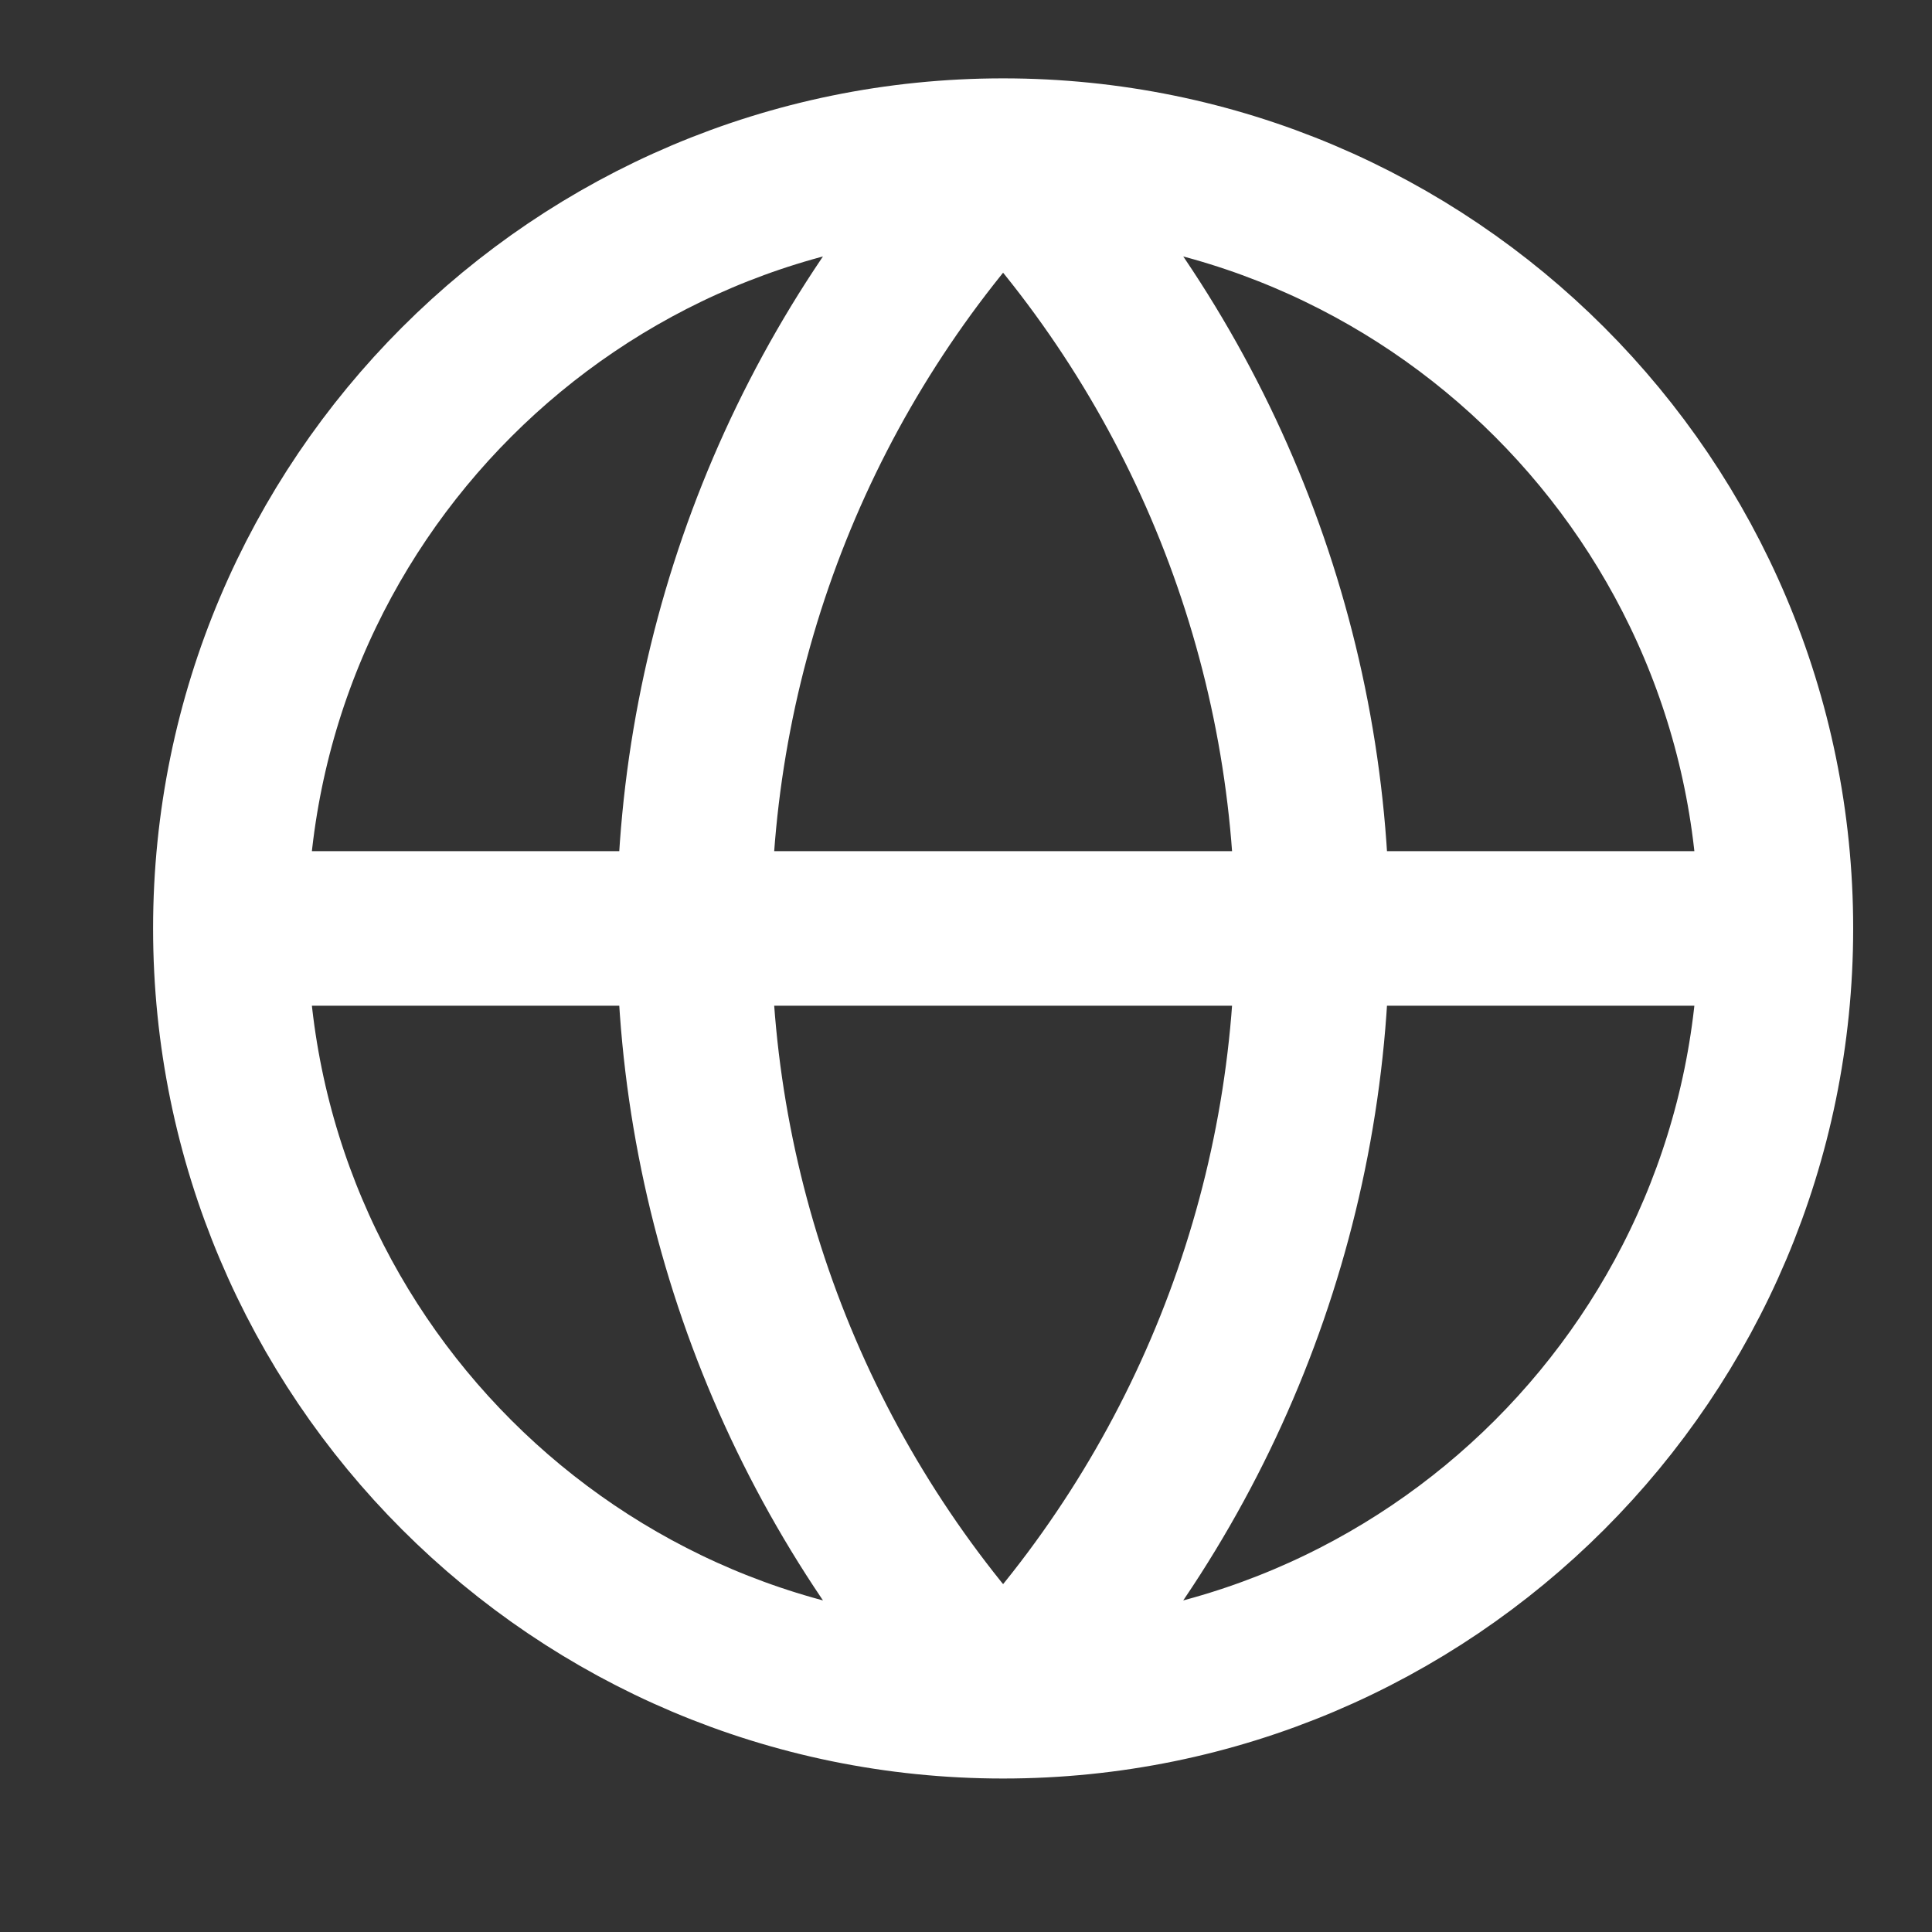
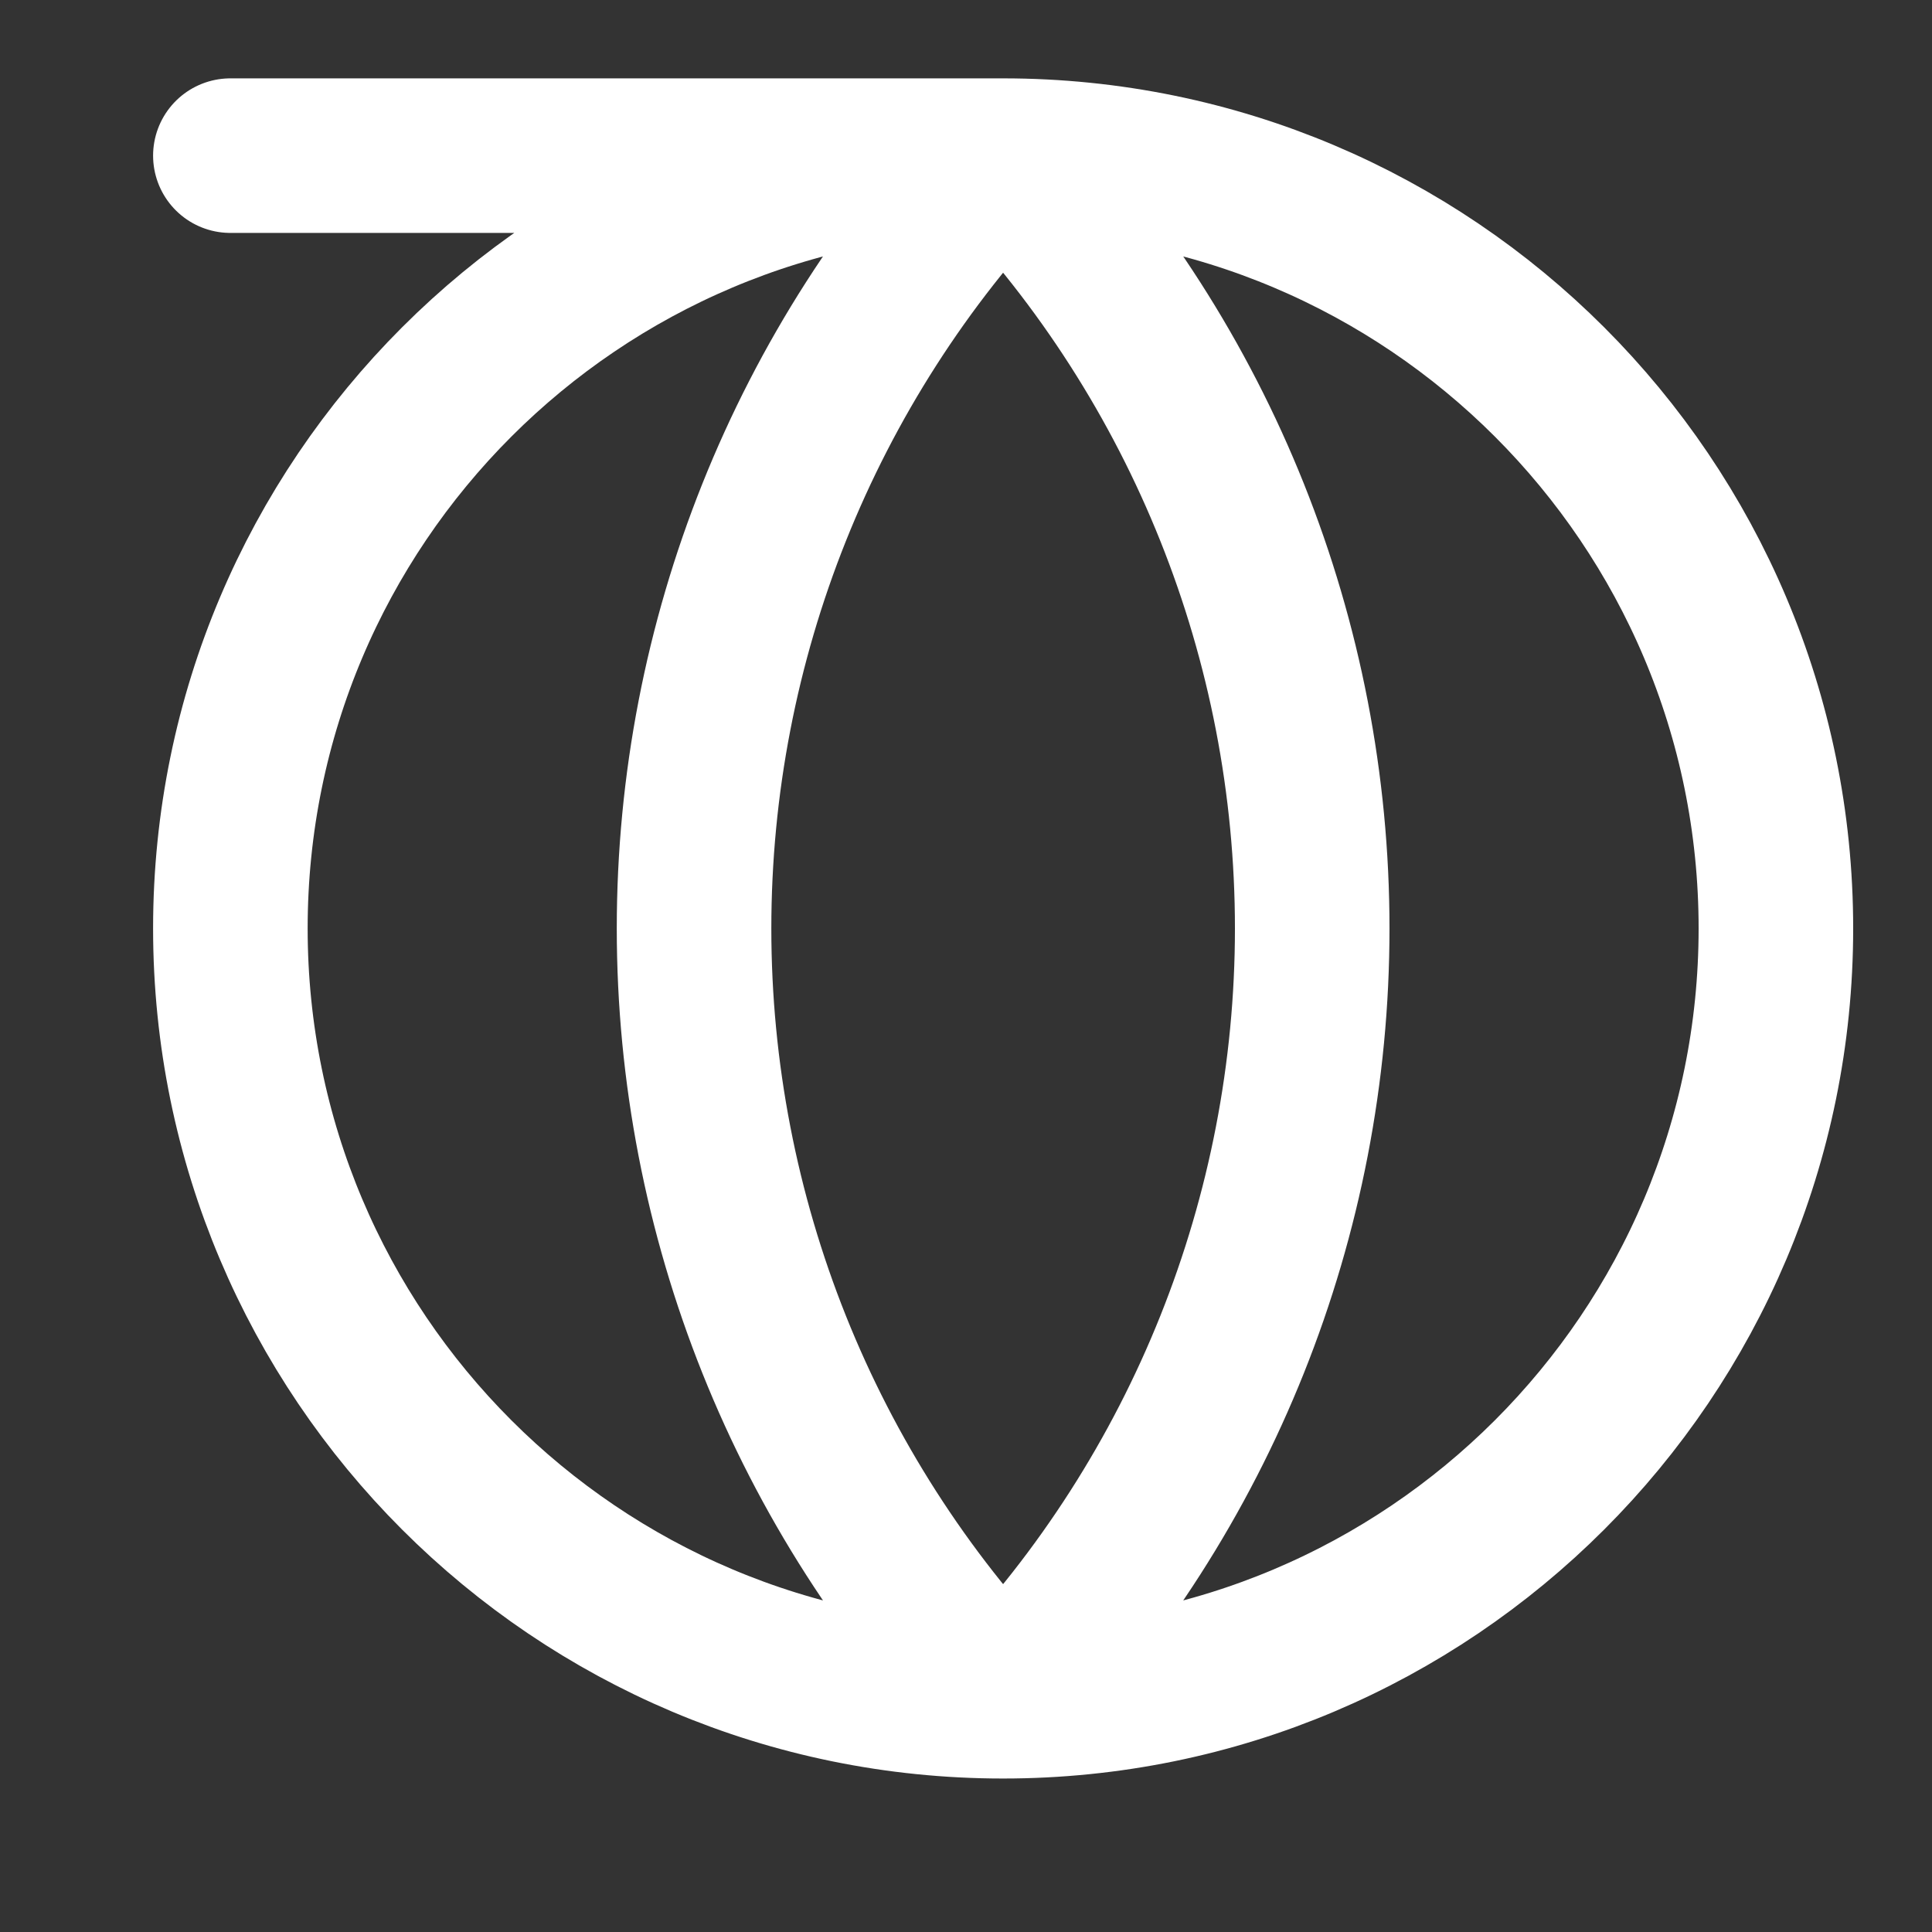
<svg xmlns="http://www.w3.org/2000/svg" width="25" height="25" viewBox="0 0 25 25" fill="none">
  <rect x="0" y="0" width="25" height="25" fill="#333333" stroke="none" />
-   <path d="M22.98 12.014C22.98 17.537 18.503 22.014 12.98 22.014M22.98 12.014C22.98 6.491 18.503 2.014 12.98 2.014M22.98 12.014H2.981M12.98 22.014C7.458 22.014 2.981 17.537 2.981 12.014M12.98 22.014C10.413 19.317 8.981 15.737 8.981 12.014C8.981 8.29 10.413 4.71 12.98 2.014M12.98 22.014C15.548 19.317 16.98 15.737 16.98 12.014C16.98 8.29 15.548 4.71 12.98 2.014M2.981 12.014C2.981 6.491 7.458 2.014 12.98 2.014" stroke="white" stroke-width="2" stroke-linecap="round" stroke-linejoin="round" />
+   <path d="M22.98 12.014C22.98 17.537 18.503 22.014 12.98 22.014M22.98 12.014C22.98 6.491 18.503 2.014 12.98 2.014H2.981M12.98 22.014C7.458 22.014 2.981 17.537 2.981 12.014M12.98 22.014C10.413 19.317 8.981 15.737 8.981 12.014C8.981 8.29 10.413 4.71 12.98 2.014M12.98 22.014C15.548 19.317 16.98 15.737 16.98 12.014C16.98 8.29 15.548 4.71 12.98 2.014M2.981 12.014C2.981 6.491 7.458 2.014 12.98 2.014" stroke="white" stroke-width="2" stroke-linecap="round" stroke-linejoin="round" />
</svg>